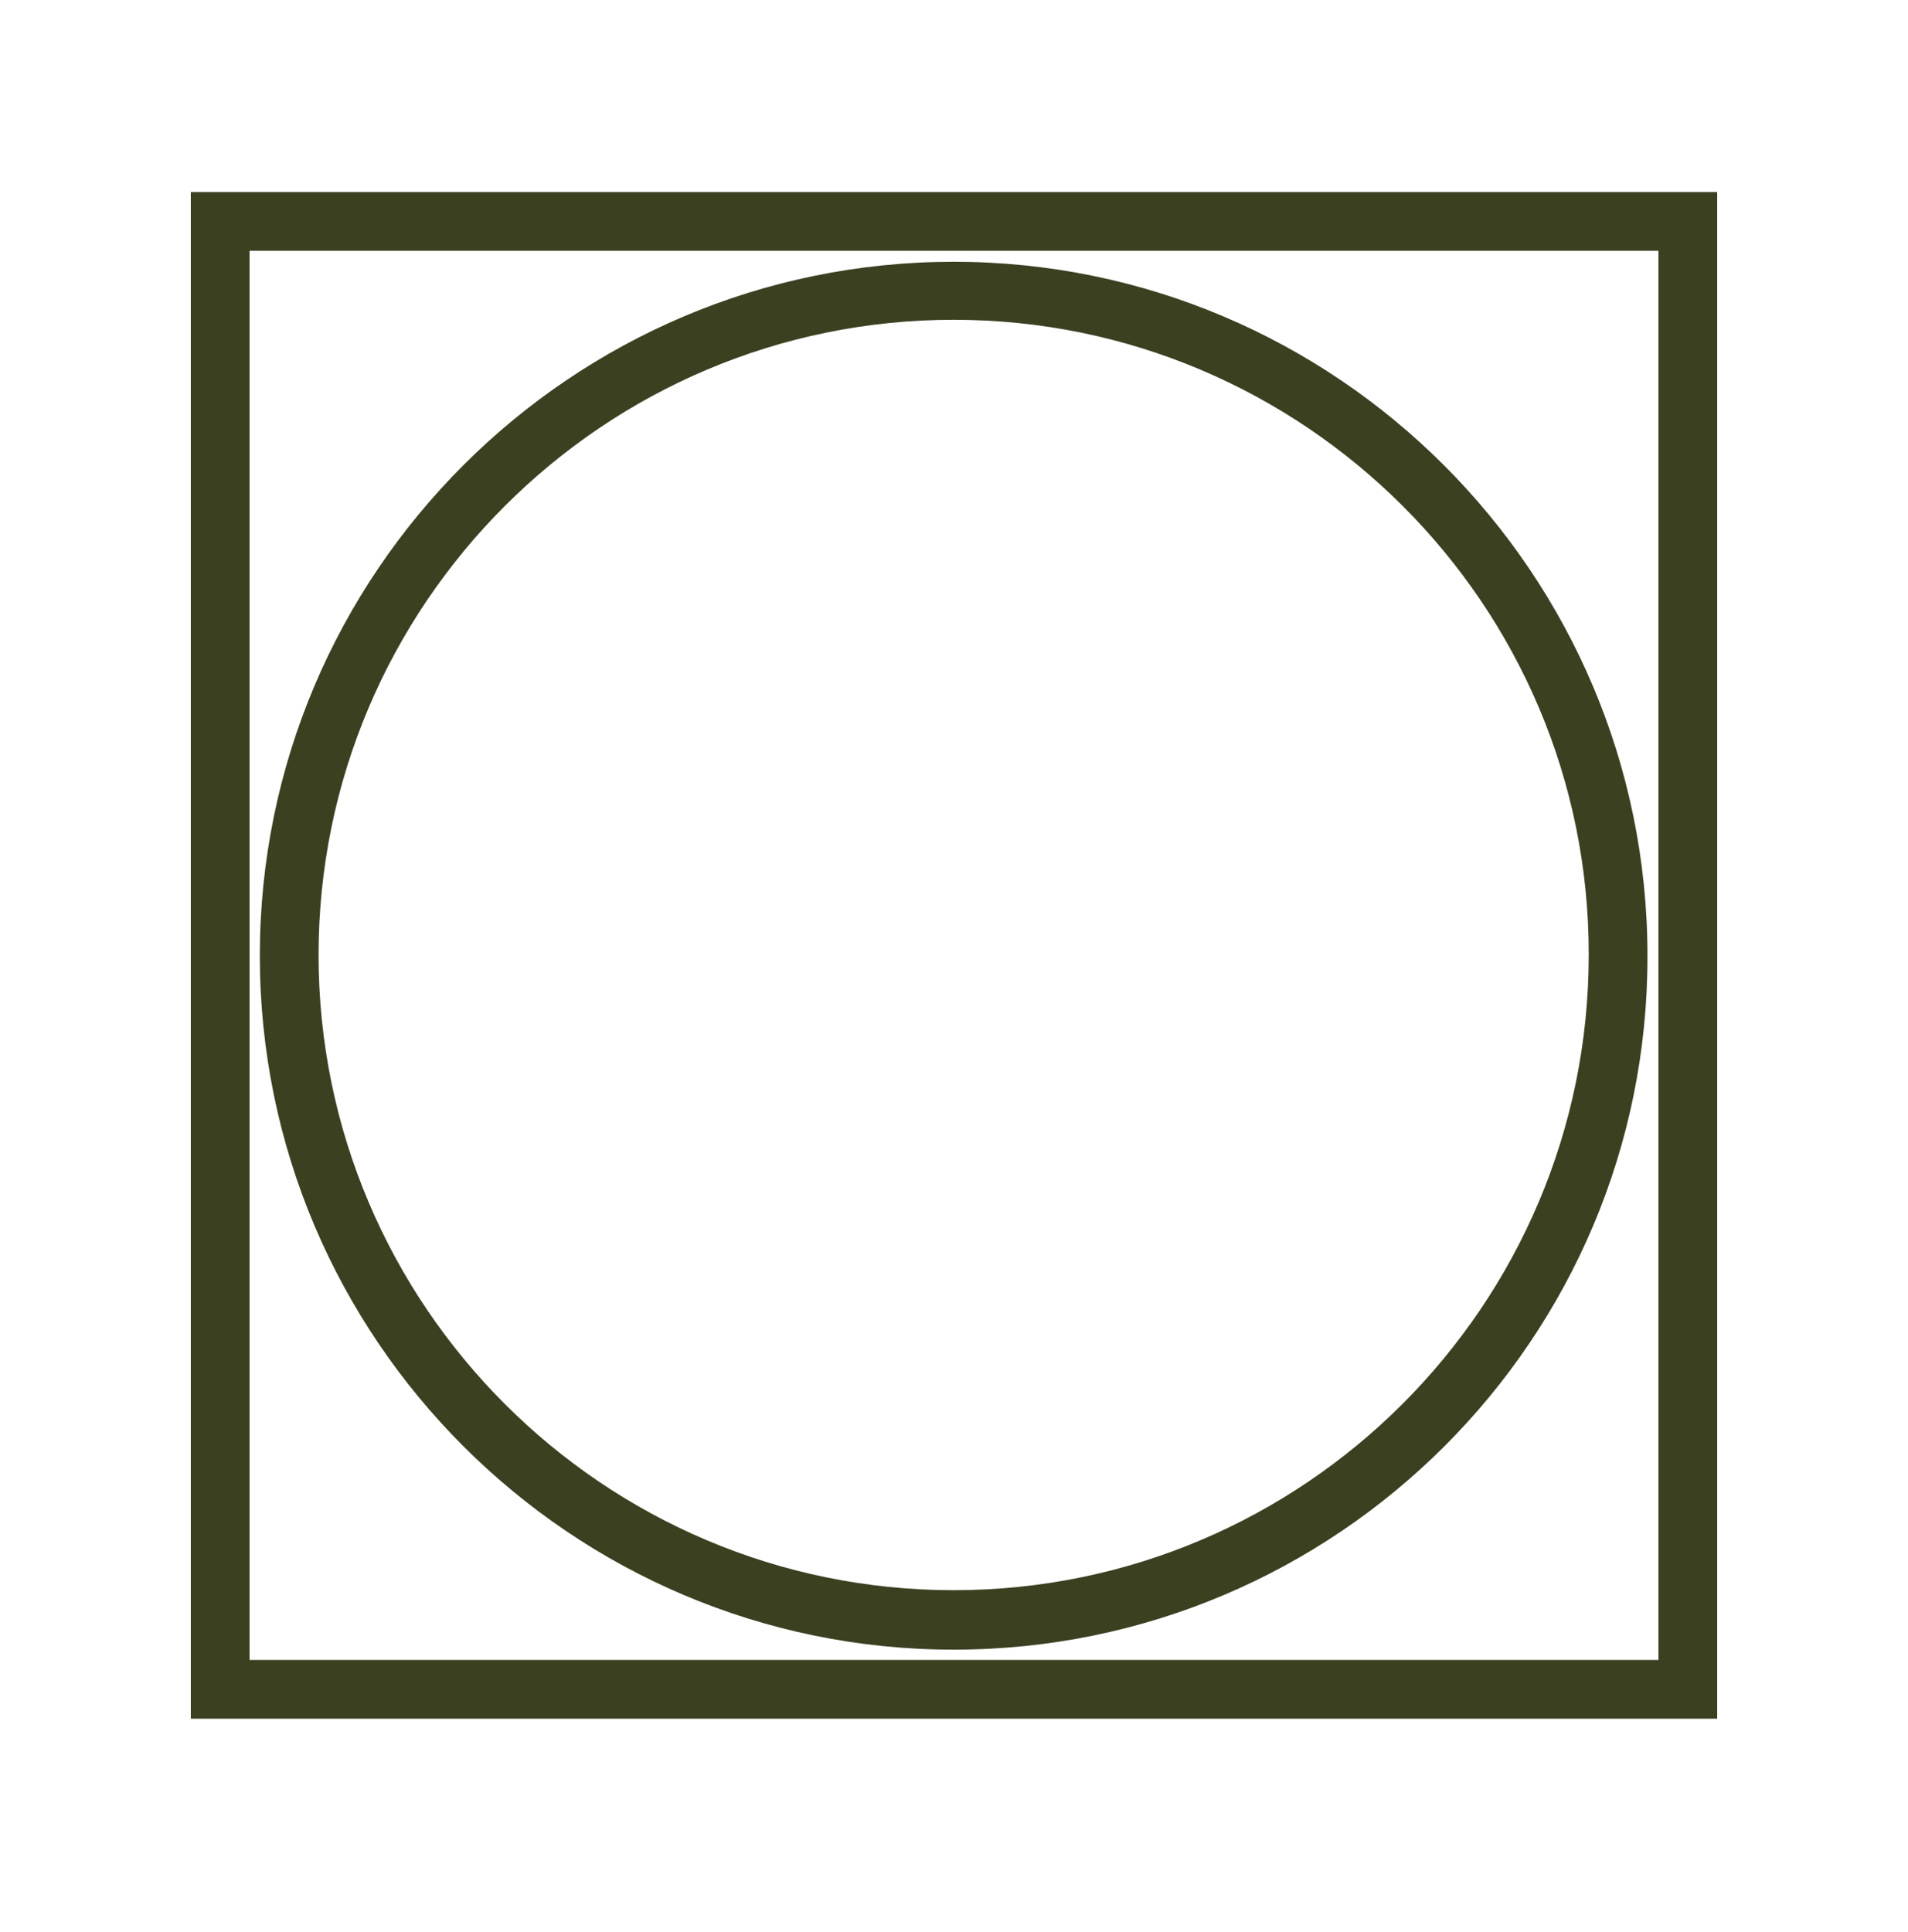
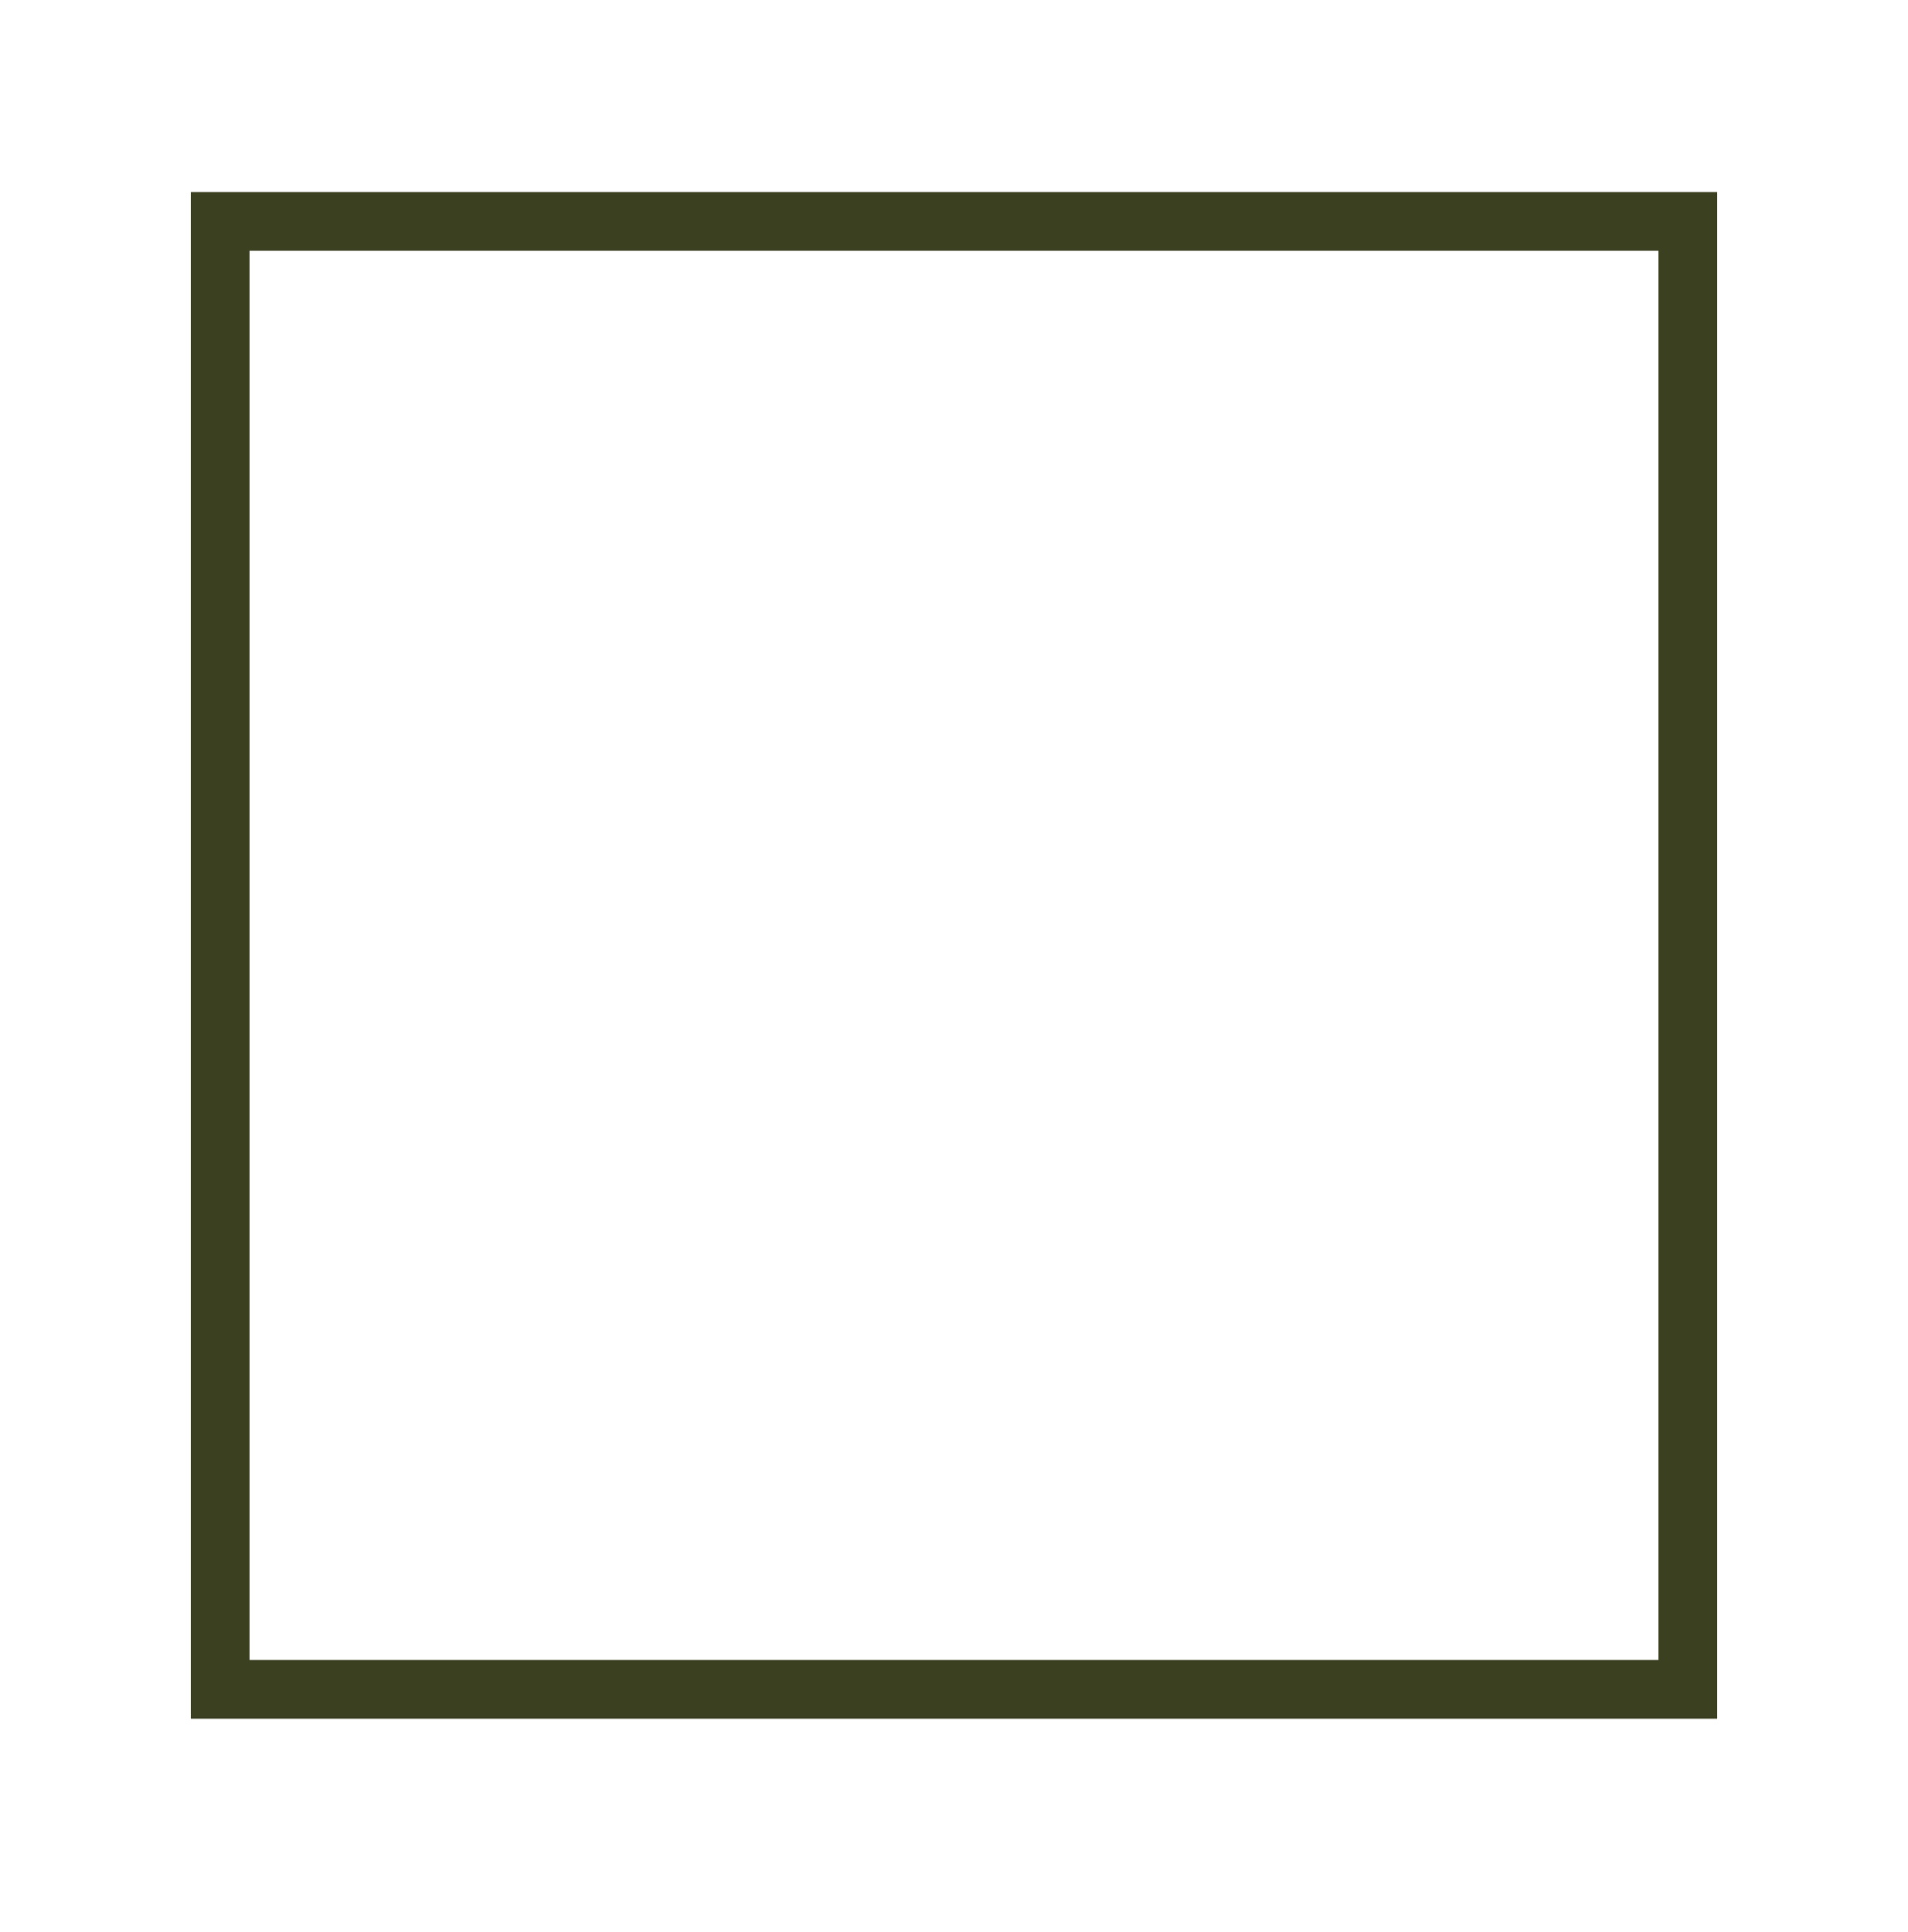
<svg xmlns="http://www.w3.org/2000/svg" fill="none" viewBox="0 0 80 81" height="81" width="80">
-   <path fill="#3B4021" d="M39.985 69.156C23.946 69.156 10.894 56.104 10.894 40.065C10.894 24.027 23.946 10.974 39.985 10.974C56.023 10.974 69.076 24.027 69.076 40.065C69.106 56.104 56.054 69.156 39.985 69.156ZM39.985 13.406C25.301 13.406 13.357 25.351 13.357 40.035C13.357 54.718 25.301 66.663 39.985 66.663C54.669 66.663 66.613 54.718 66.613 40.035C66.644 25.351 54.669 13.406 39.985 13.406Z" />
  <path fill="#3B4021" d="M72 72.05H8V8.05H72V72.05ZM10.463 69.587H69.537V10.513H10.463V69.587Z" />
</svg>